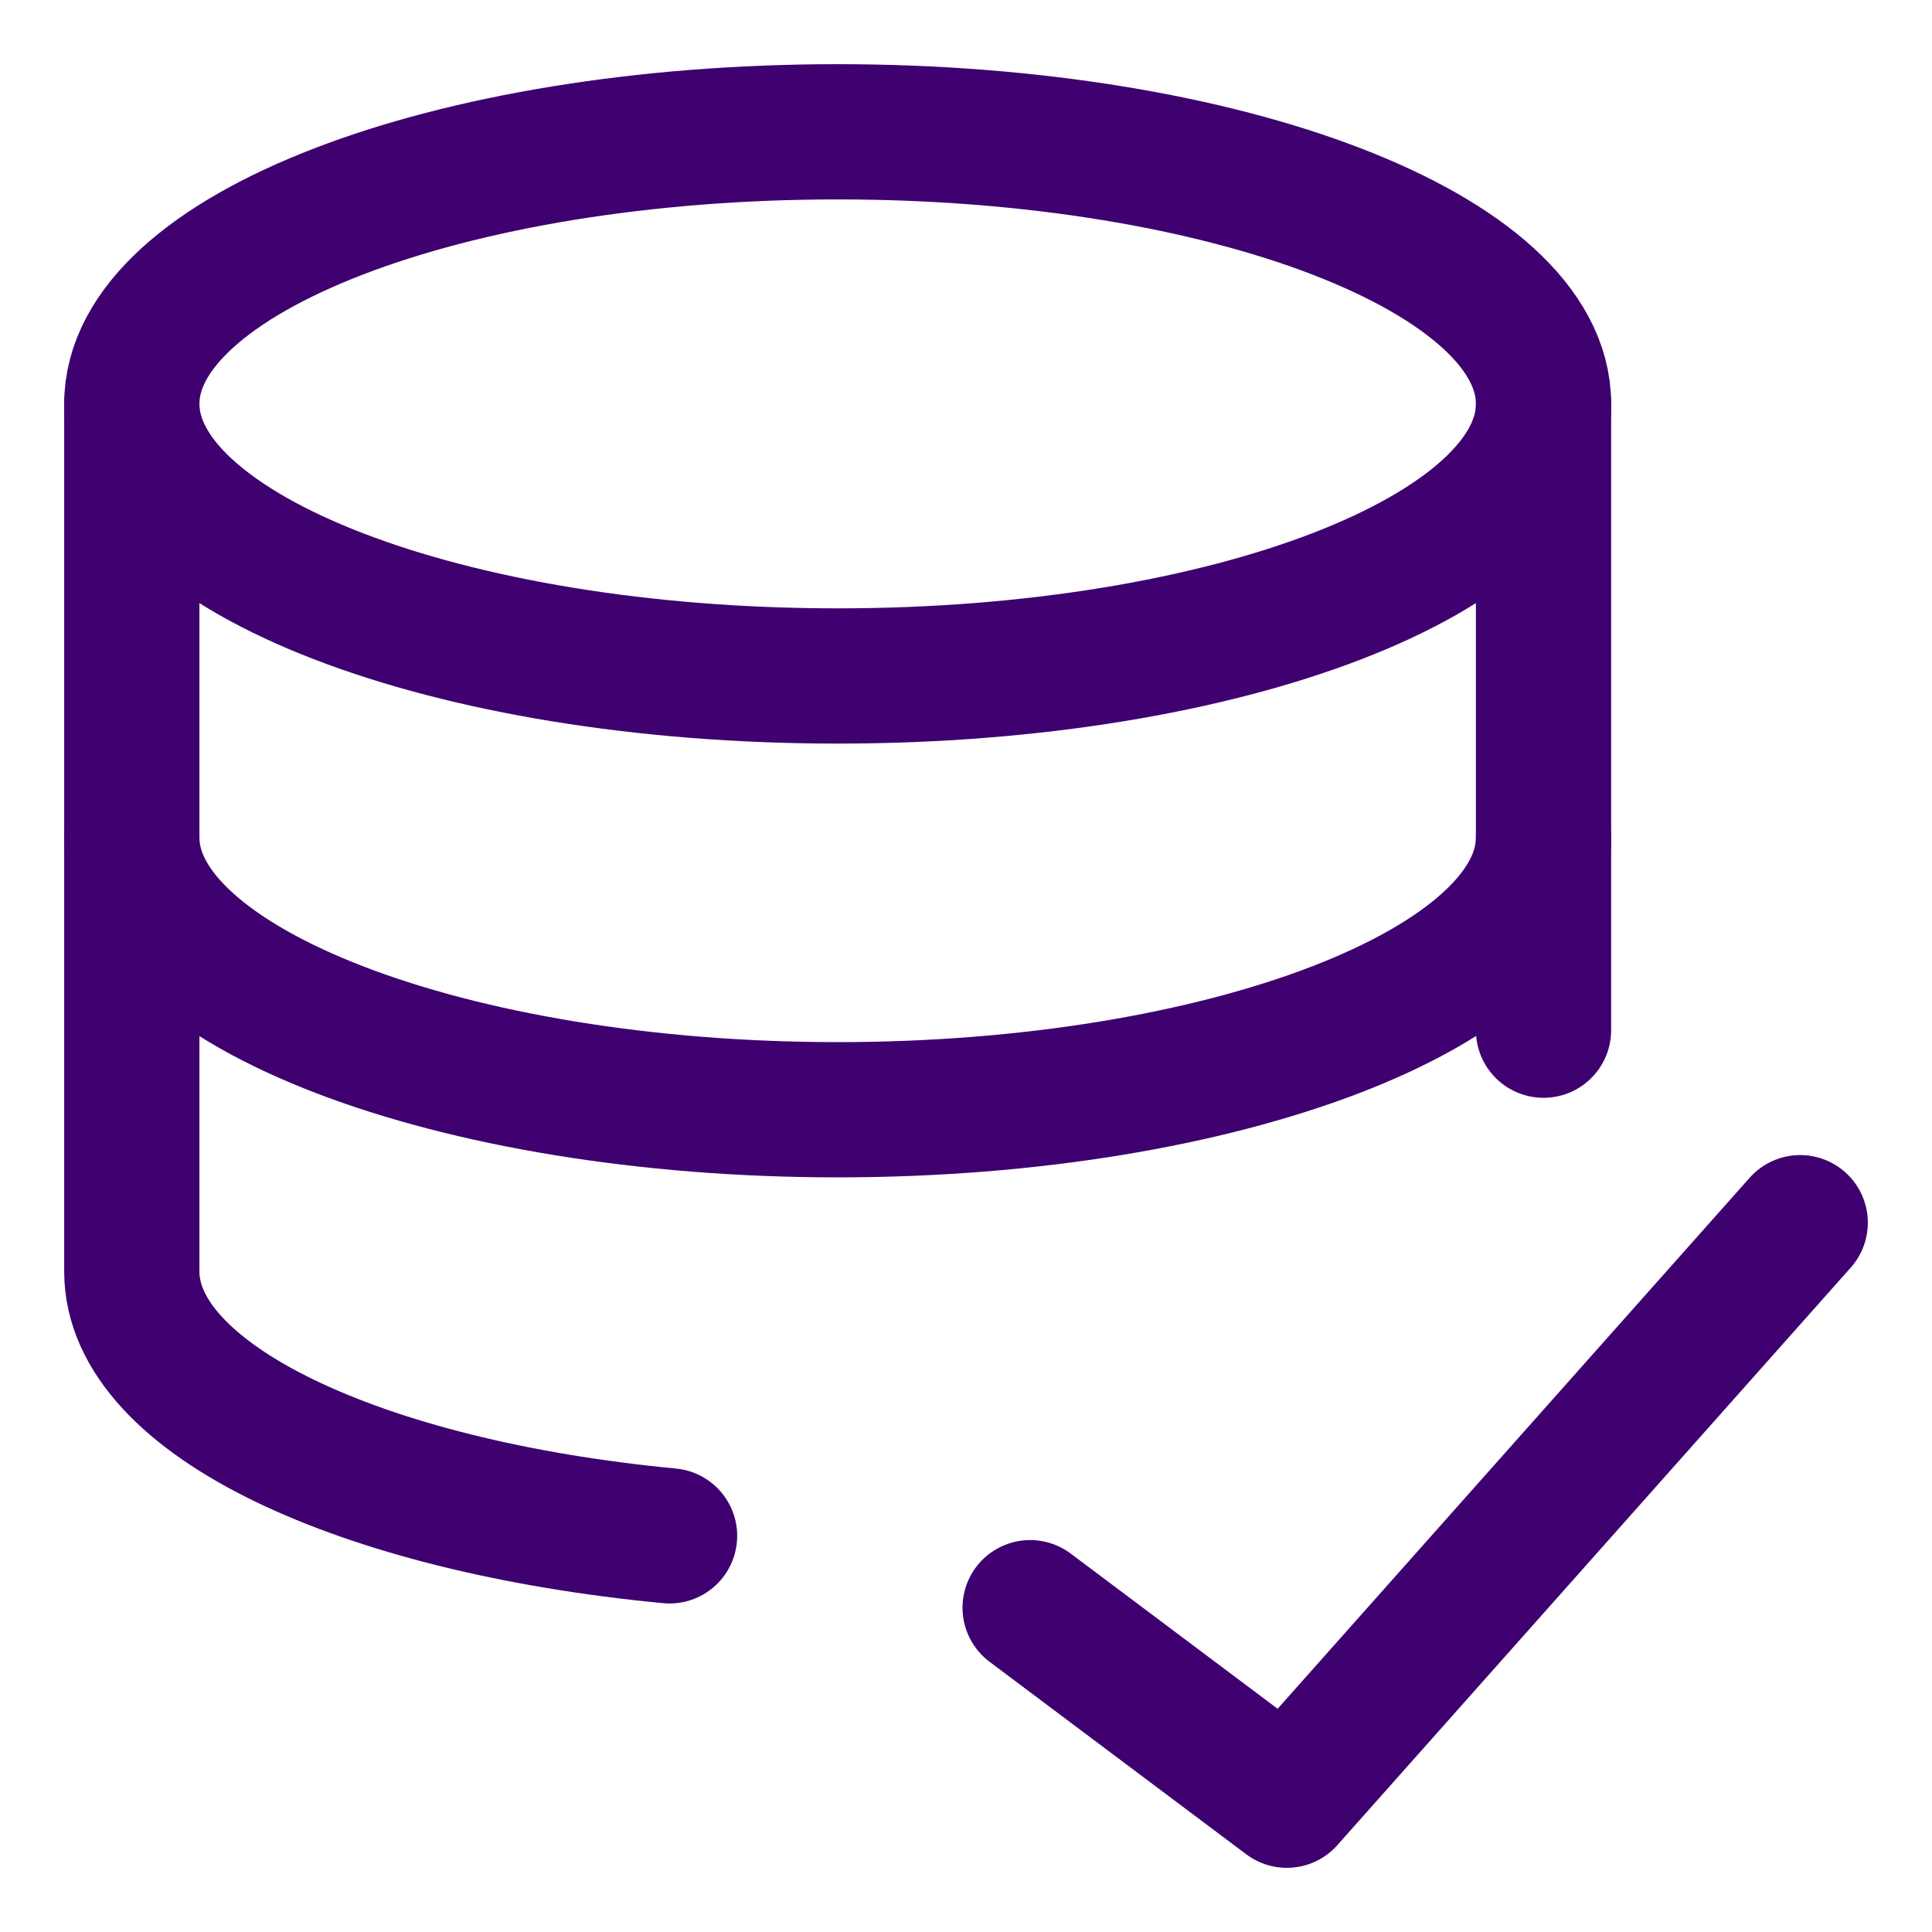
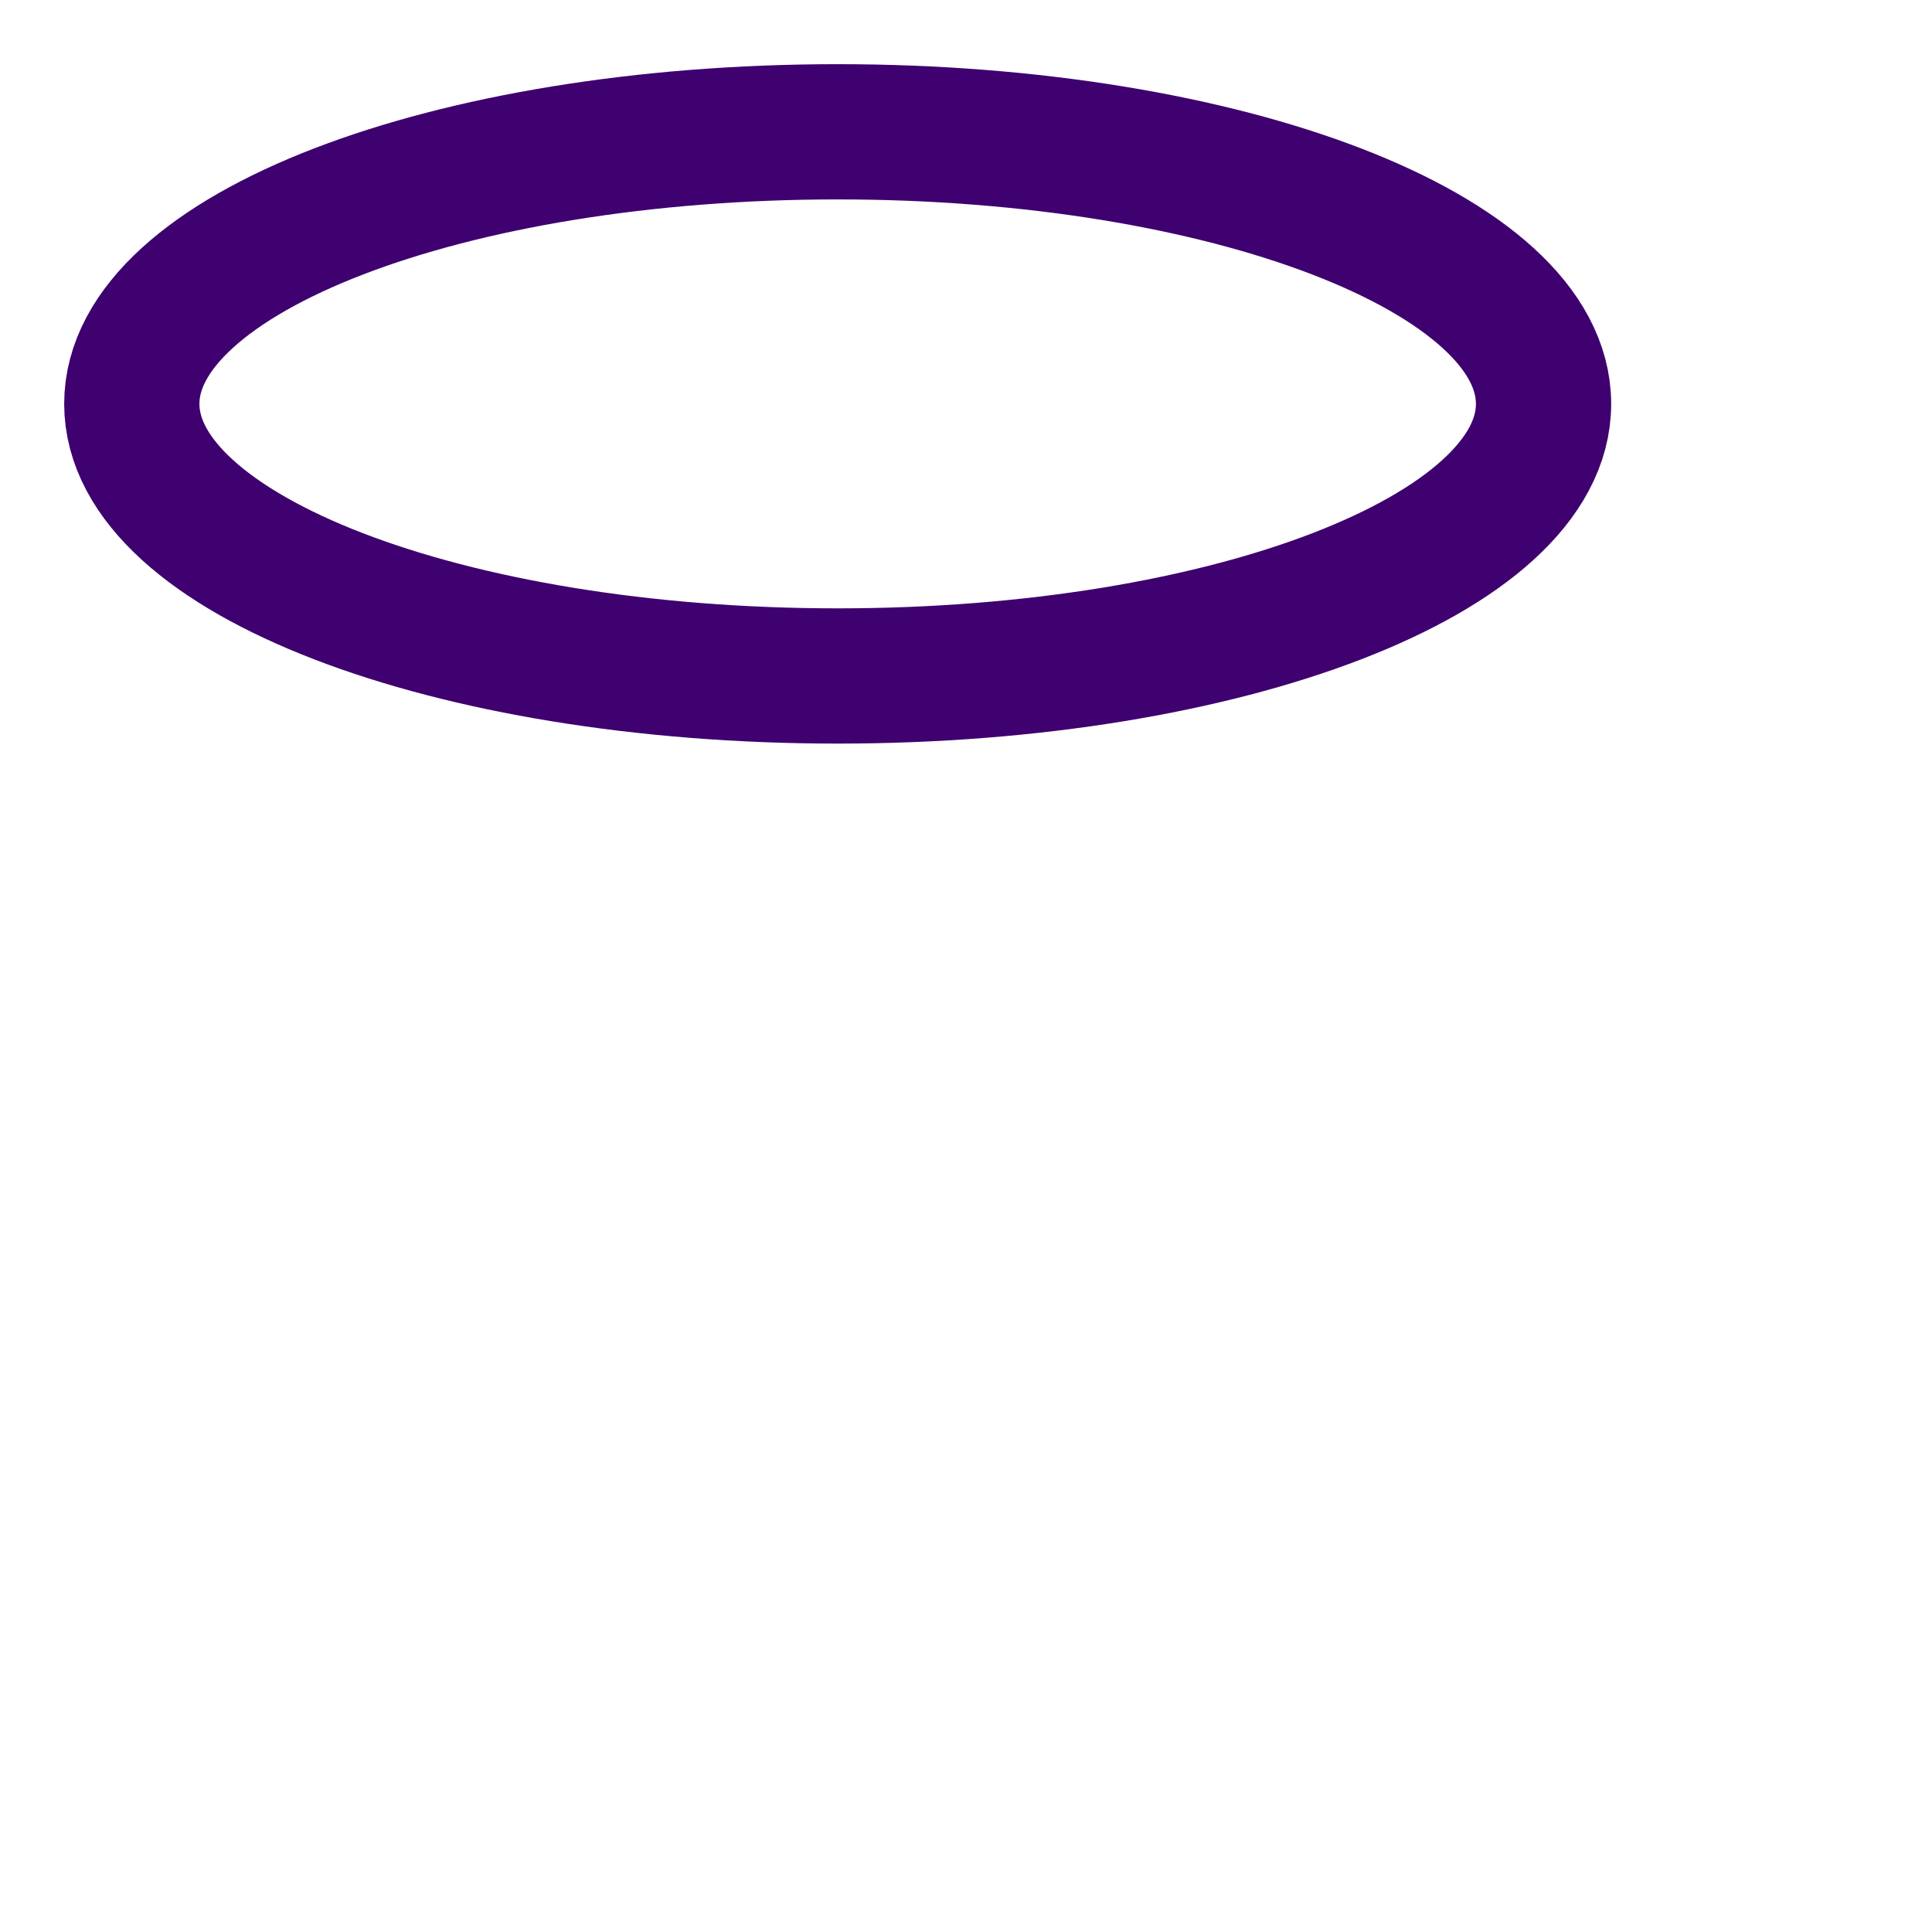
<svg xmlns="http://www.w3.org/2000/svg" fill="none" viewBox="-1.75 -1.75 50 50" id="Database-Check--Streamline-Core" height="50" width="50">
  <desc>
    Database Check Streamline Icon: https://streamlinehq.com
  </desc>
  <g id="database-check--raid-storage-code-disk-programming-database-array-hard-disc-check-approve">
    <path id="Vector" stroke="#3e016f" stroke-linecap="round" stroke-linejoin="round" d="M19.929 15.744c10.089 0 18.268 -3.153 18.268 -7.041S30.018 1.661 19.929 1.661 1.661 4.813 1.661 8.702 9.839 15.744 19.929 15.744Z" stroke-width="3.5" />
-     <path id="Vector_2" stroke="#3e016f" stroke-linecap="round" stroke-linejoin="round" d="M38.196 24.911v-16.209" stroke-width="3.5" />
-     <path id="Vector_3" stroke="#3e016f" stroke-linecap="round" stroke-linejoin="round" d="M1.661 8.703v22.453c0 3.321 5.912 6.078 13.917 6.842" stroke-width="3.5" />
-     <path id="Vector_4" stroke="#3e016f" stroke-linecap="round" stroke-linejoin="round" d="M38.196 19.929C38.196 23.815 29.893 26.97 19.929 26.97S1.661 23.815 1.661 19.929" stroke-width="3.5" />
-     <path id="Vector_5" stroke="#3e016f" stroke-linecap="round" stroke-linejoin="round" d="m44.839 29.893 -13.286 14.946 -6.643 -4.982" stroke-width="3.5" />
  </g>
</svg>